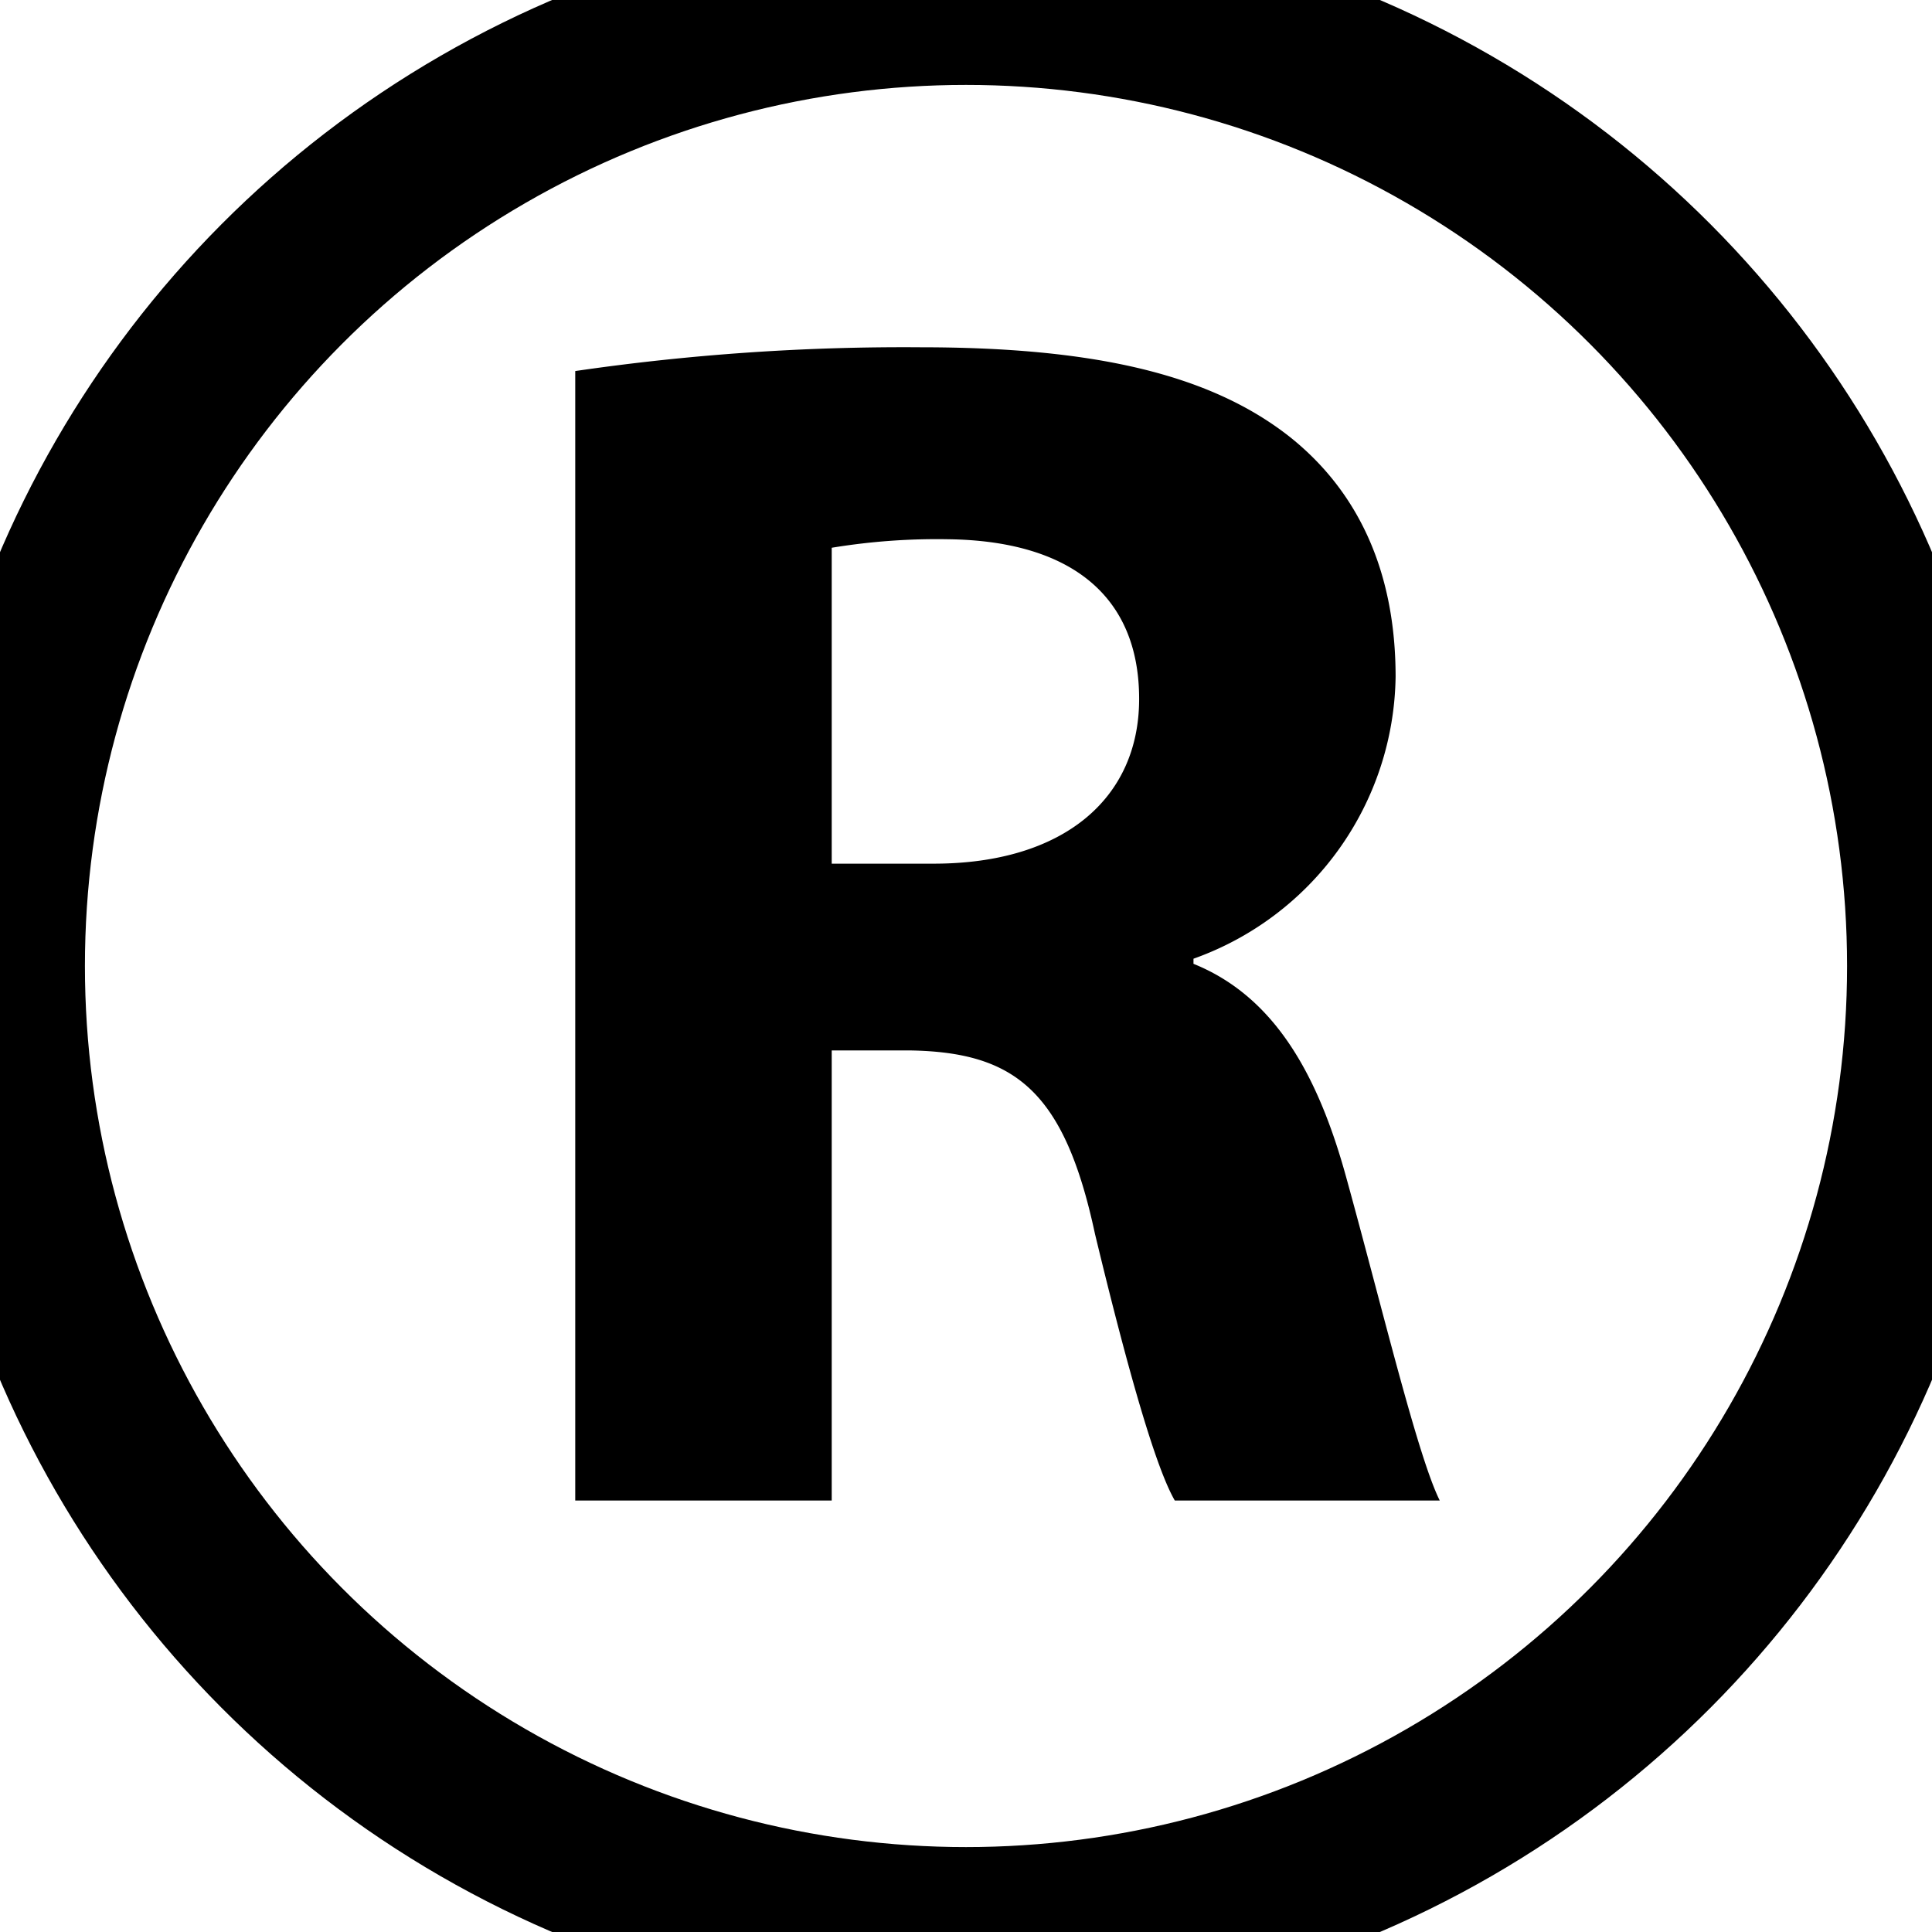
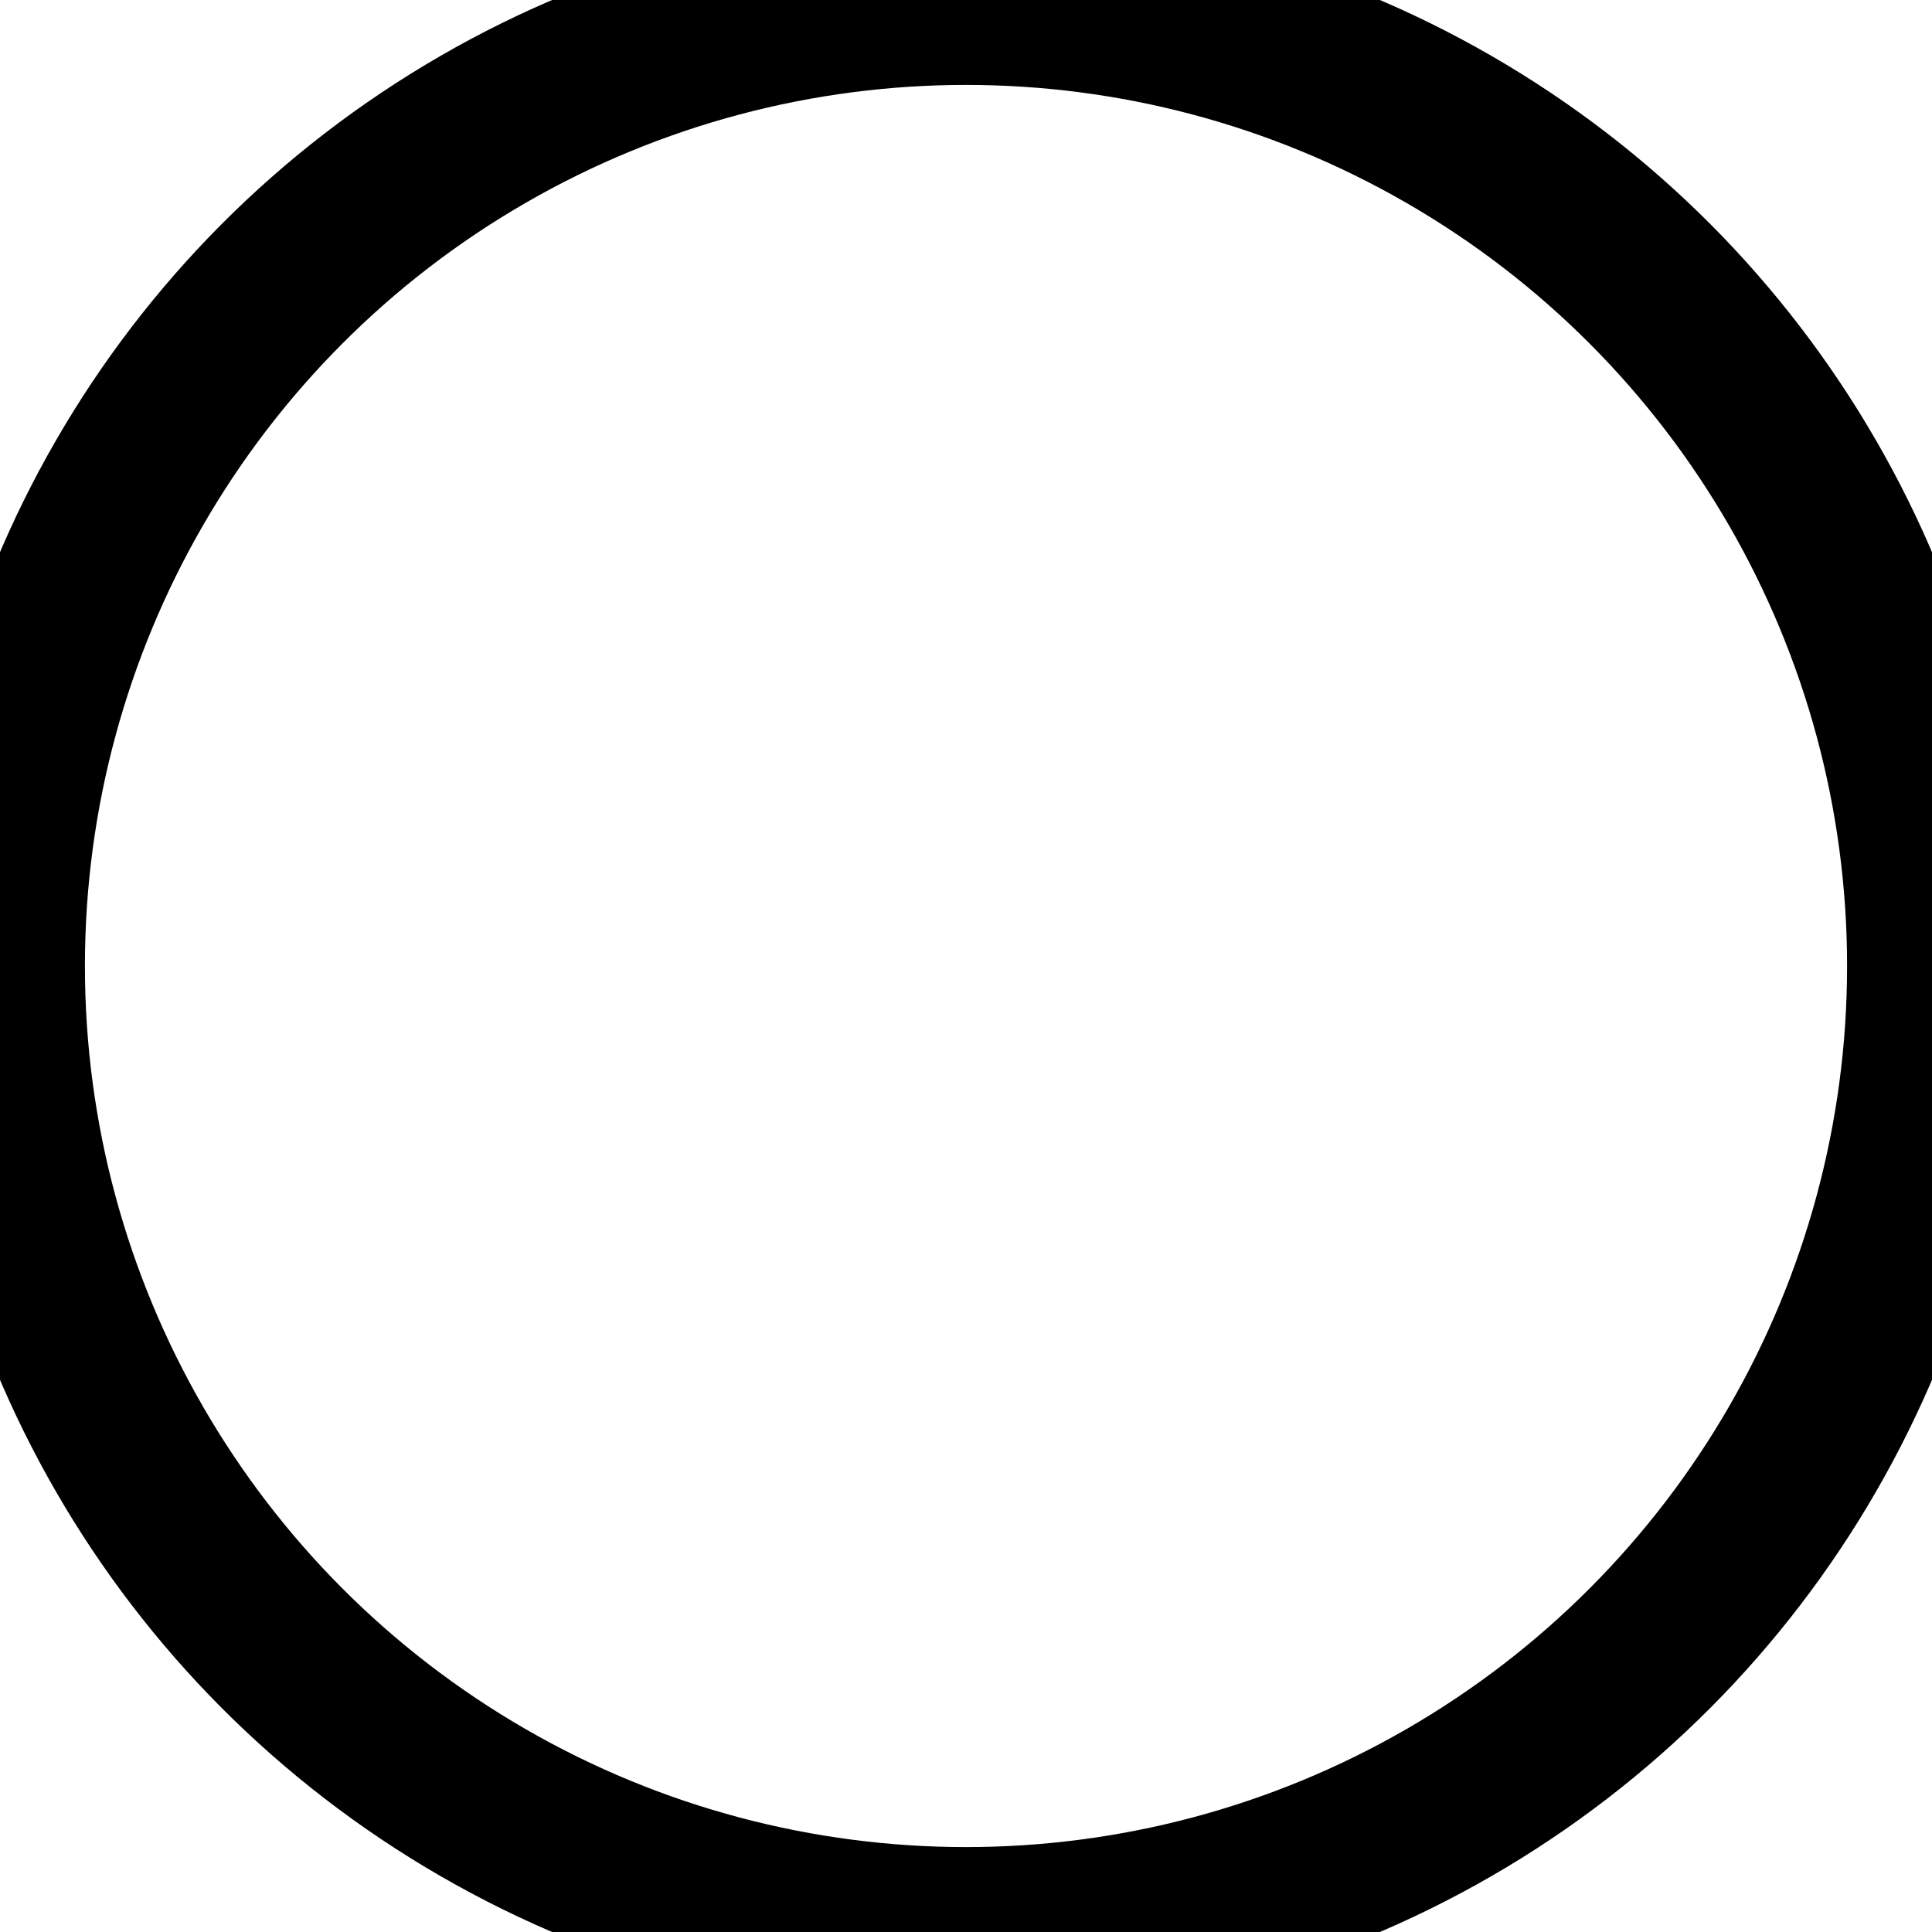
<svg xmlns="http://www.w3.org/2000/svg" width="30.003" height="30.003" viewBox="0 0 91 91">
  <defs>
    <style>
      .cls-1 {
        fill: none;
        stroke: #000;
        stroke-width: 8px;
      }

      .cls-2 {
        fill-rule: evenodd;
      }
    </style>
  </defs>
  <circle id="楕円形_2" data-name="楕円形 2" class="cls-1" cx="45.5" cy="45.5" r="45.5" />
-   <path id="R" class="cls-2" d="M27.095,70.677h12.08v-21.2h3.68c4.96,0.08,7.28,1.92,8.72,8.64,1.6,6.64,2.88,11.04,3.76,12.56h12.48c-1.04-2.08-2.72-9.12-4.4-15.2-1.36-4.96-3.44-8.56-7.2-10.08v-0.24a14.309,14.309,0,0,0,9.52-13.28c0-4.96-1.76-8.72-4.96-11.28-3.84-3.04-9.44-4.24-17.44-4.24a107.143,107.143,0,0,0-16.24,1.12v53.2ZM39.175,25.8a30.44,30.44,0,0,1,5.52-.4c5.6,0.08,8.96,2.56,8.96,7.52,0,4.72-3.6,7.76-9.68,7.76h-4.8V25.8Z" />
</svg>